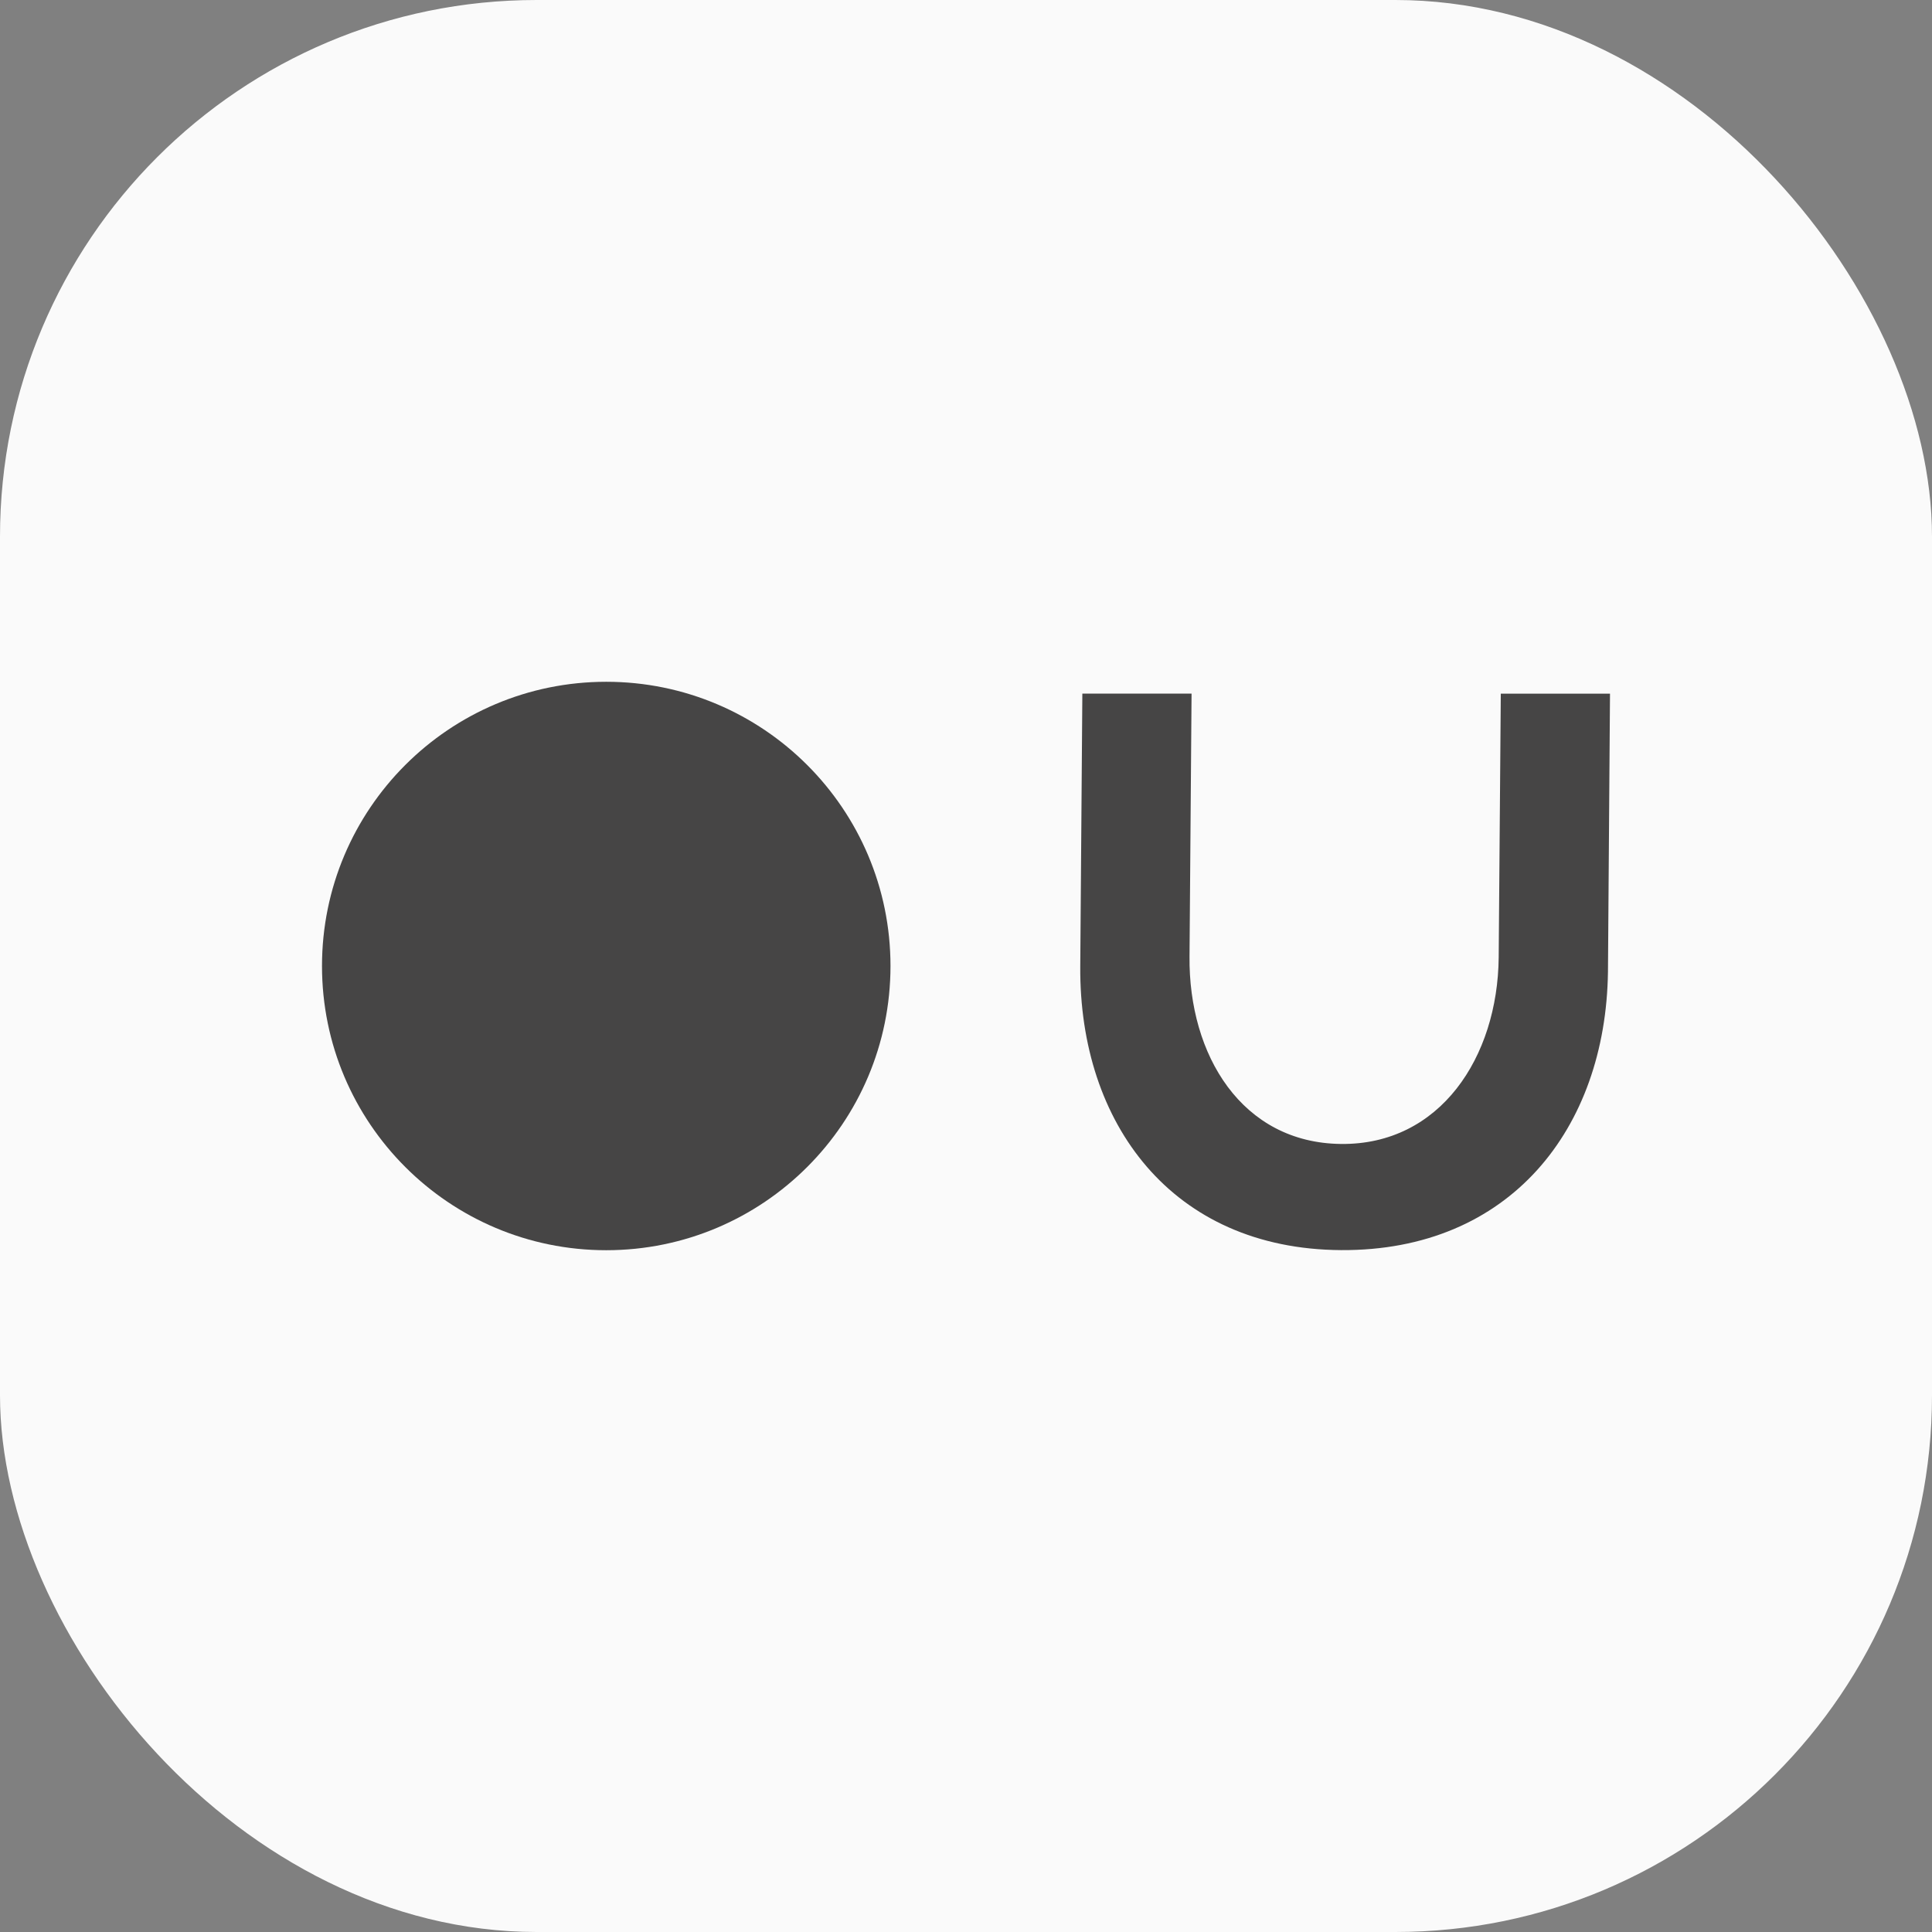
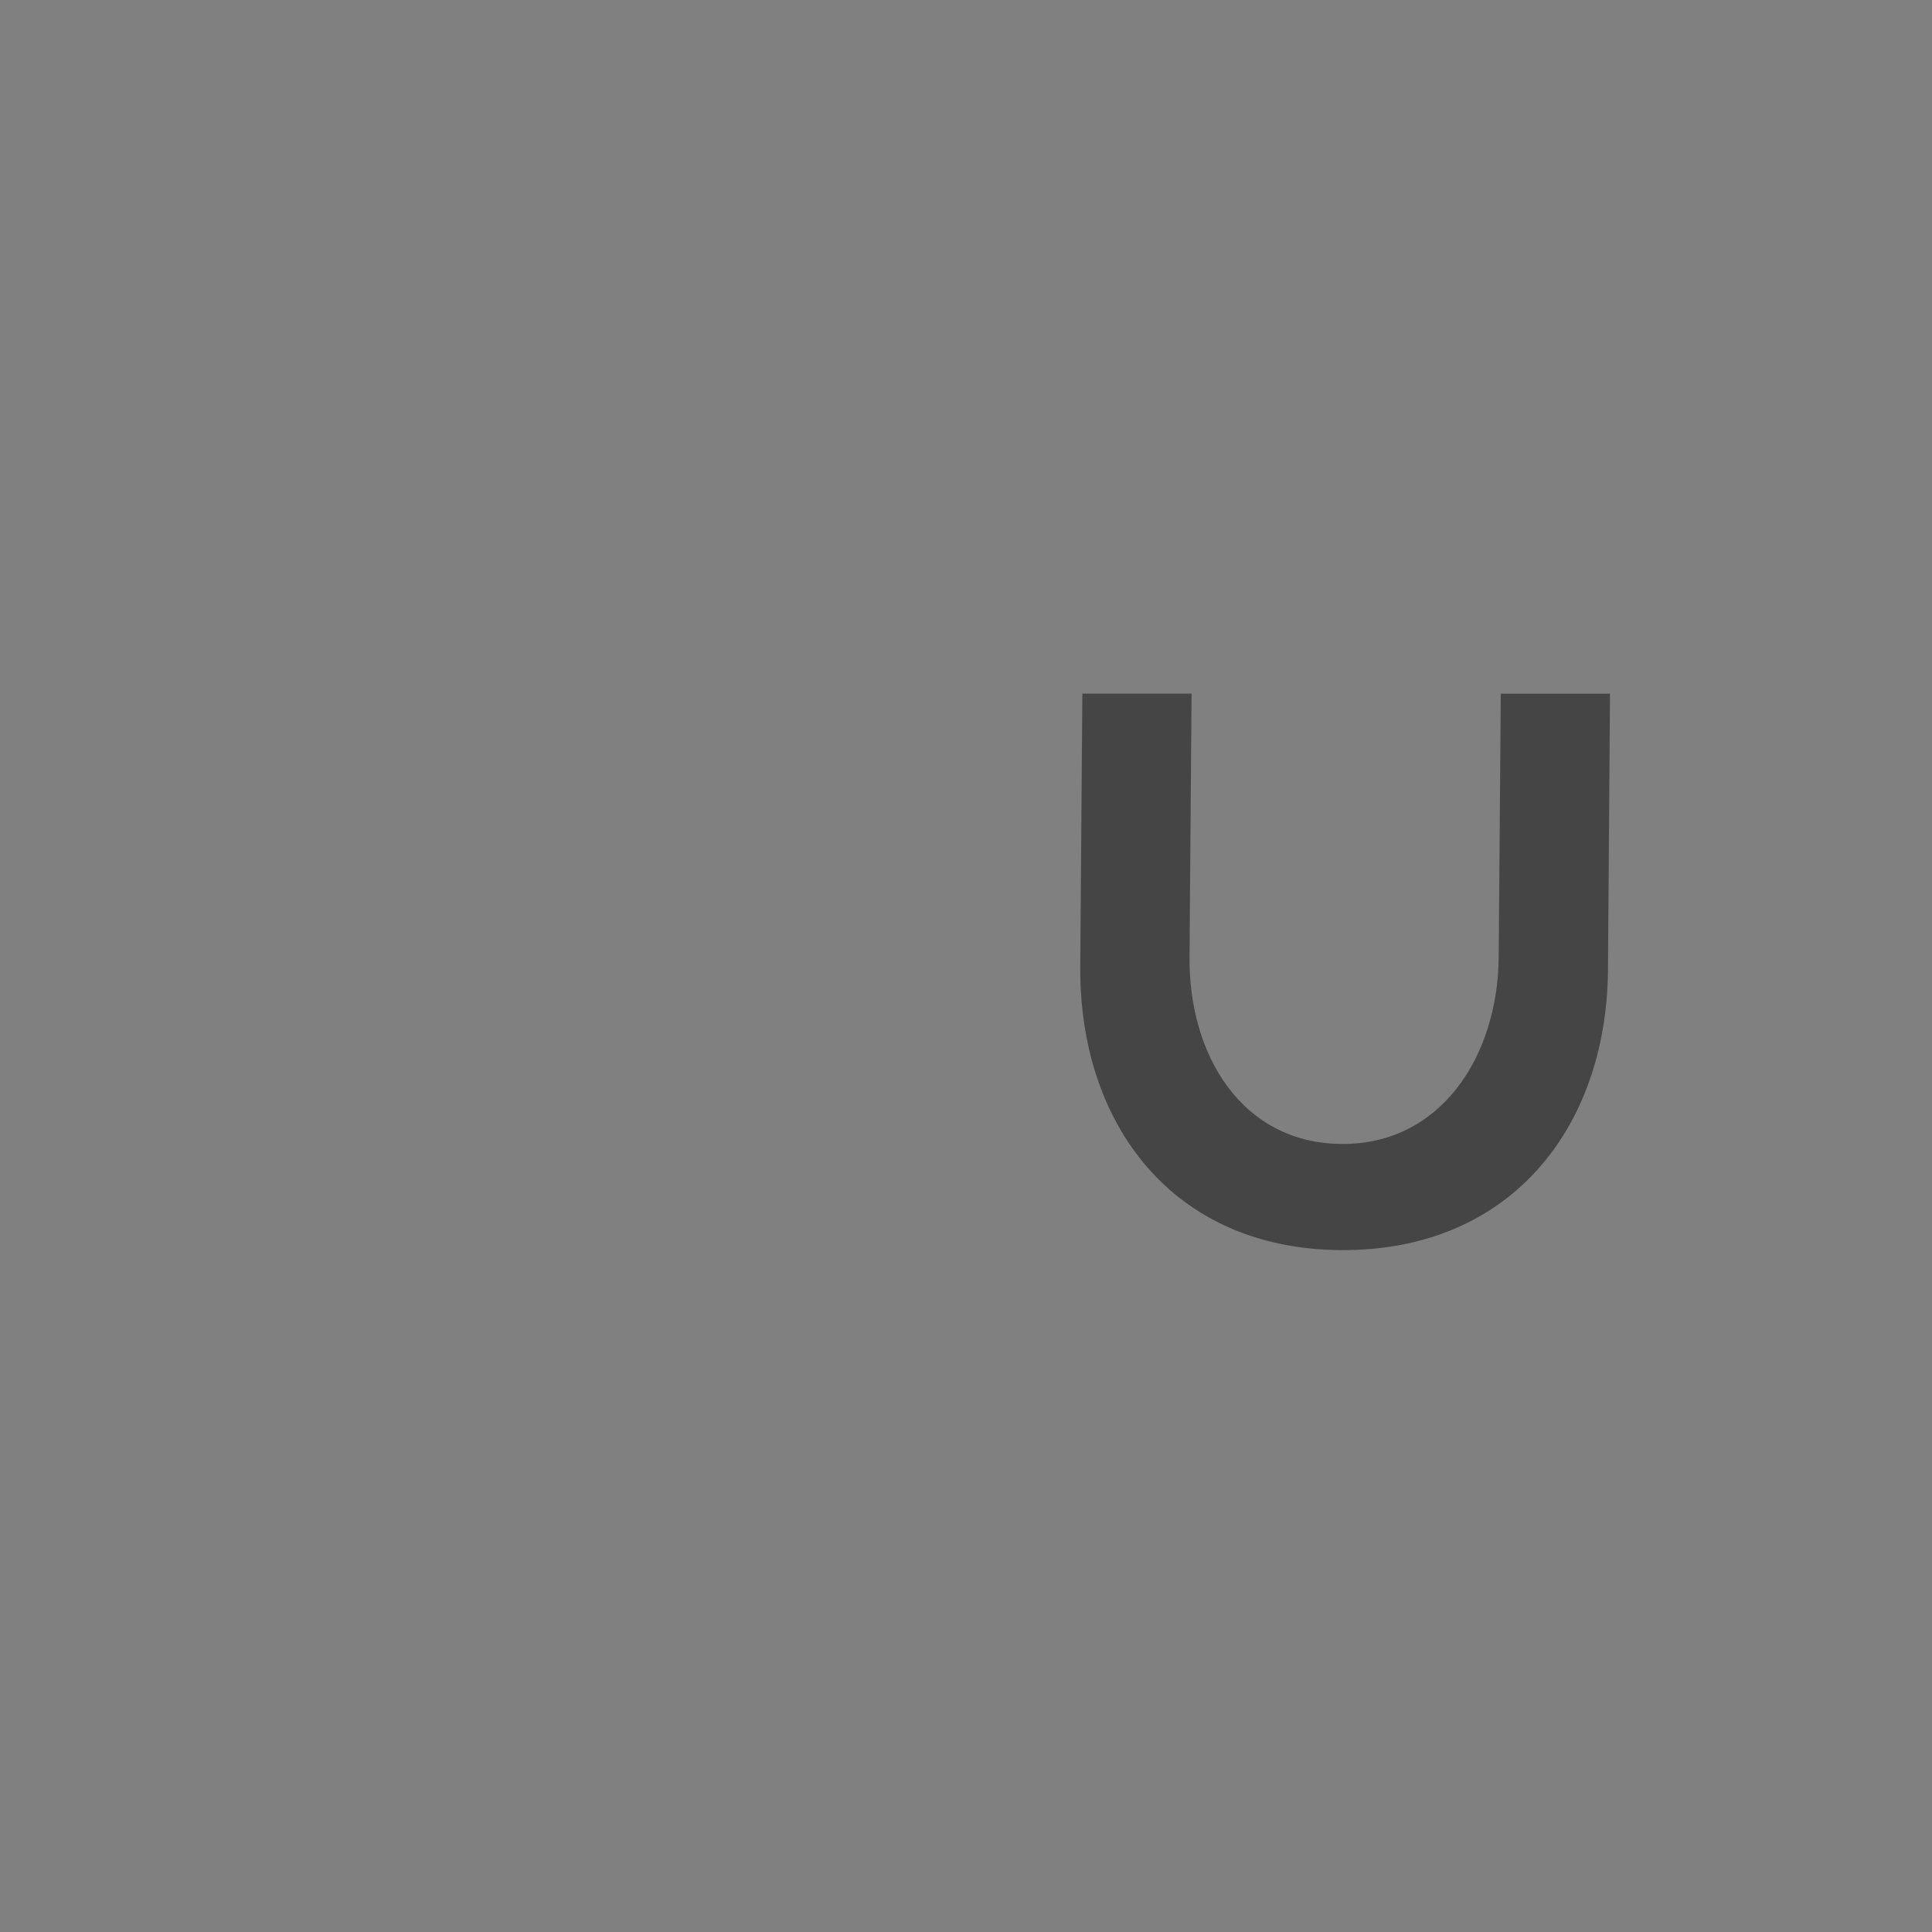
<svg xmlns="http://www.w3.org/2000/svg" width="36" height="36" viewBox="0 0 36 36" fill="none">
  <rect x="0" y="0" width="36" height="36" fill="#808080" stroke="none" />
-   <rect width="36" height="36" rx="10" fill="#FAFAFA" />
  <path d="M27.926 17.841L27.965 12.925H30L29.962 18.109C29.923 21.028 28.137 23.313 24.988 23.294C21.838 23.275 20.11 20.932 20.129 18.013L20.168 12.924H22.203L22.165 17.821C22.146 19.665 23.144 21.297 24.988 21.316C26.831 21.336 27.907 19.704 27.926 17.841Z" fill="#464545" />
-   <path d="M11.296 23.296C14.221 23.296 16.593 20.925 16.593 18C16.593 15.075 14.221 12.704 11.296 12.704C8.371 12.704 6 15.075 6 18C6 20.925 8.371 23.296 11.296 23.296Z" fill="#464545" />
</svg>